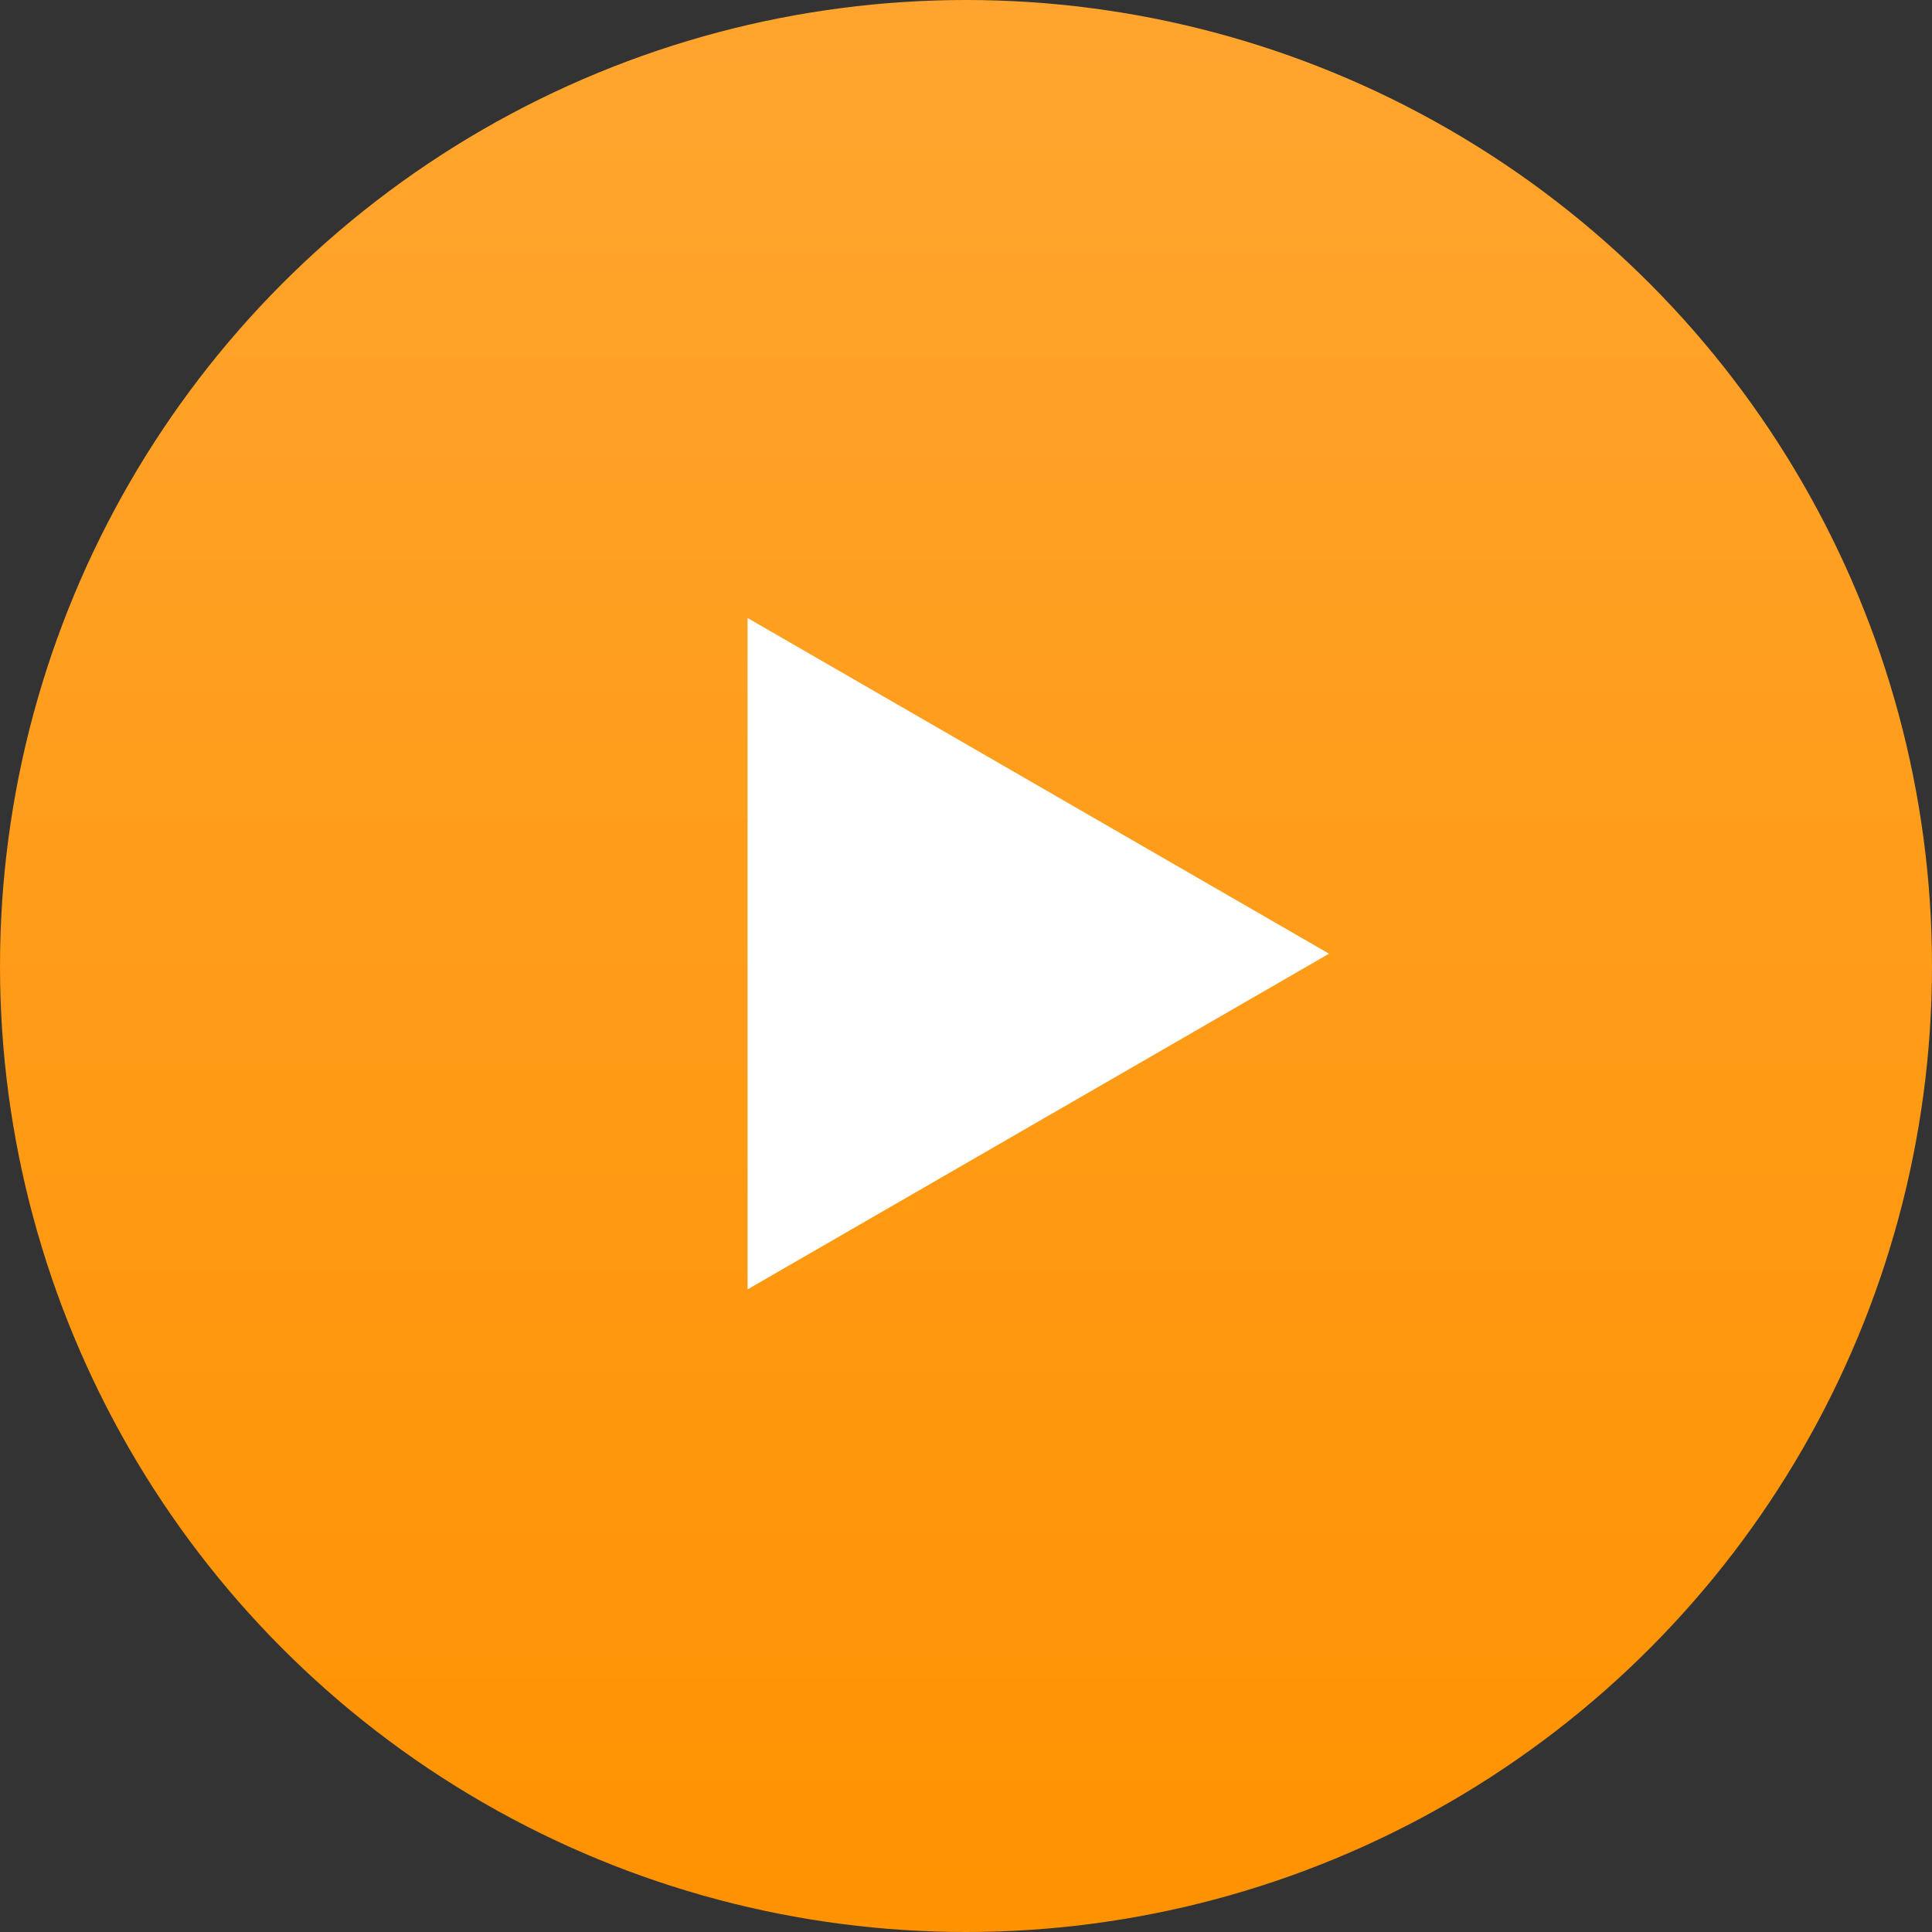
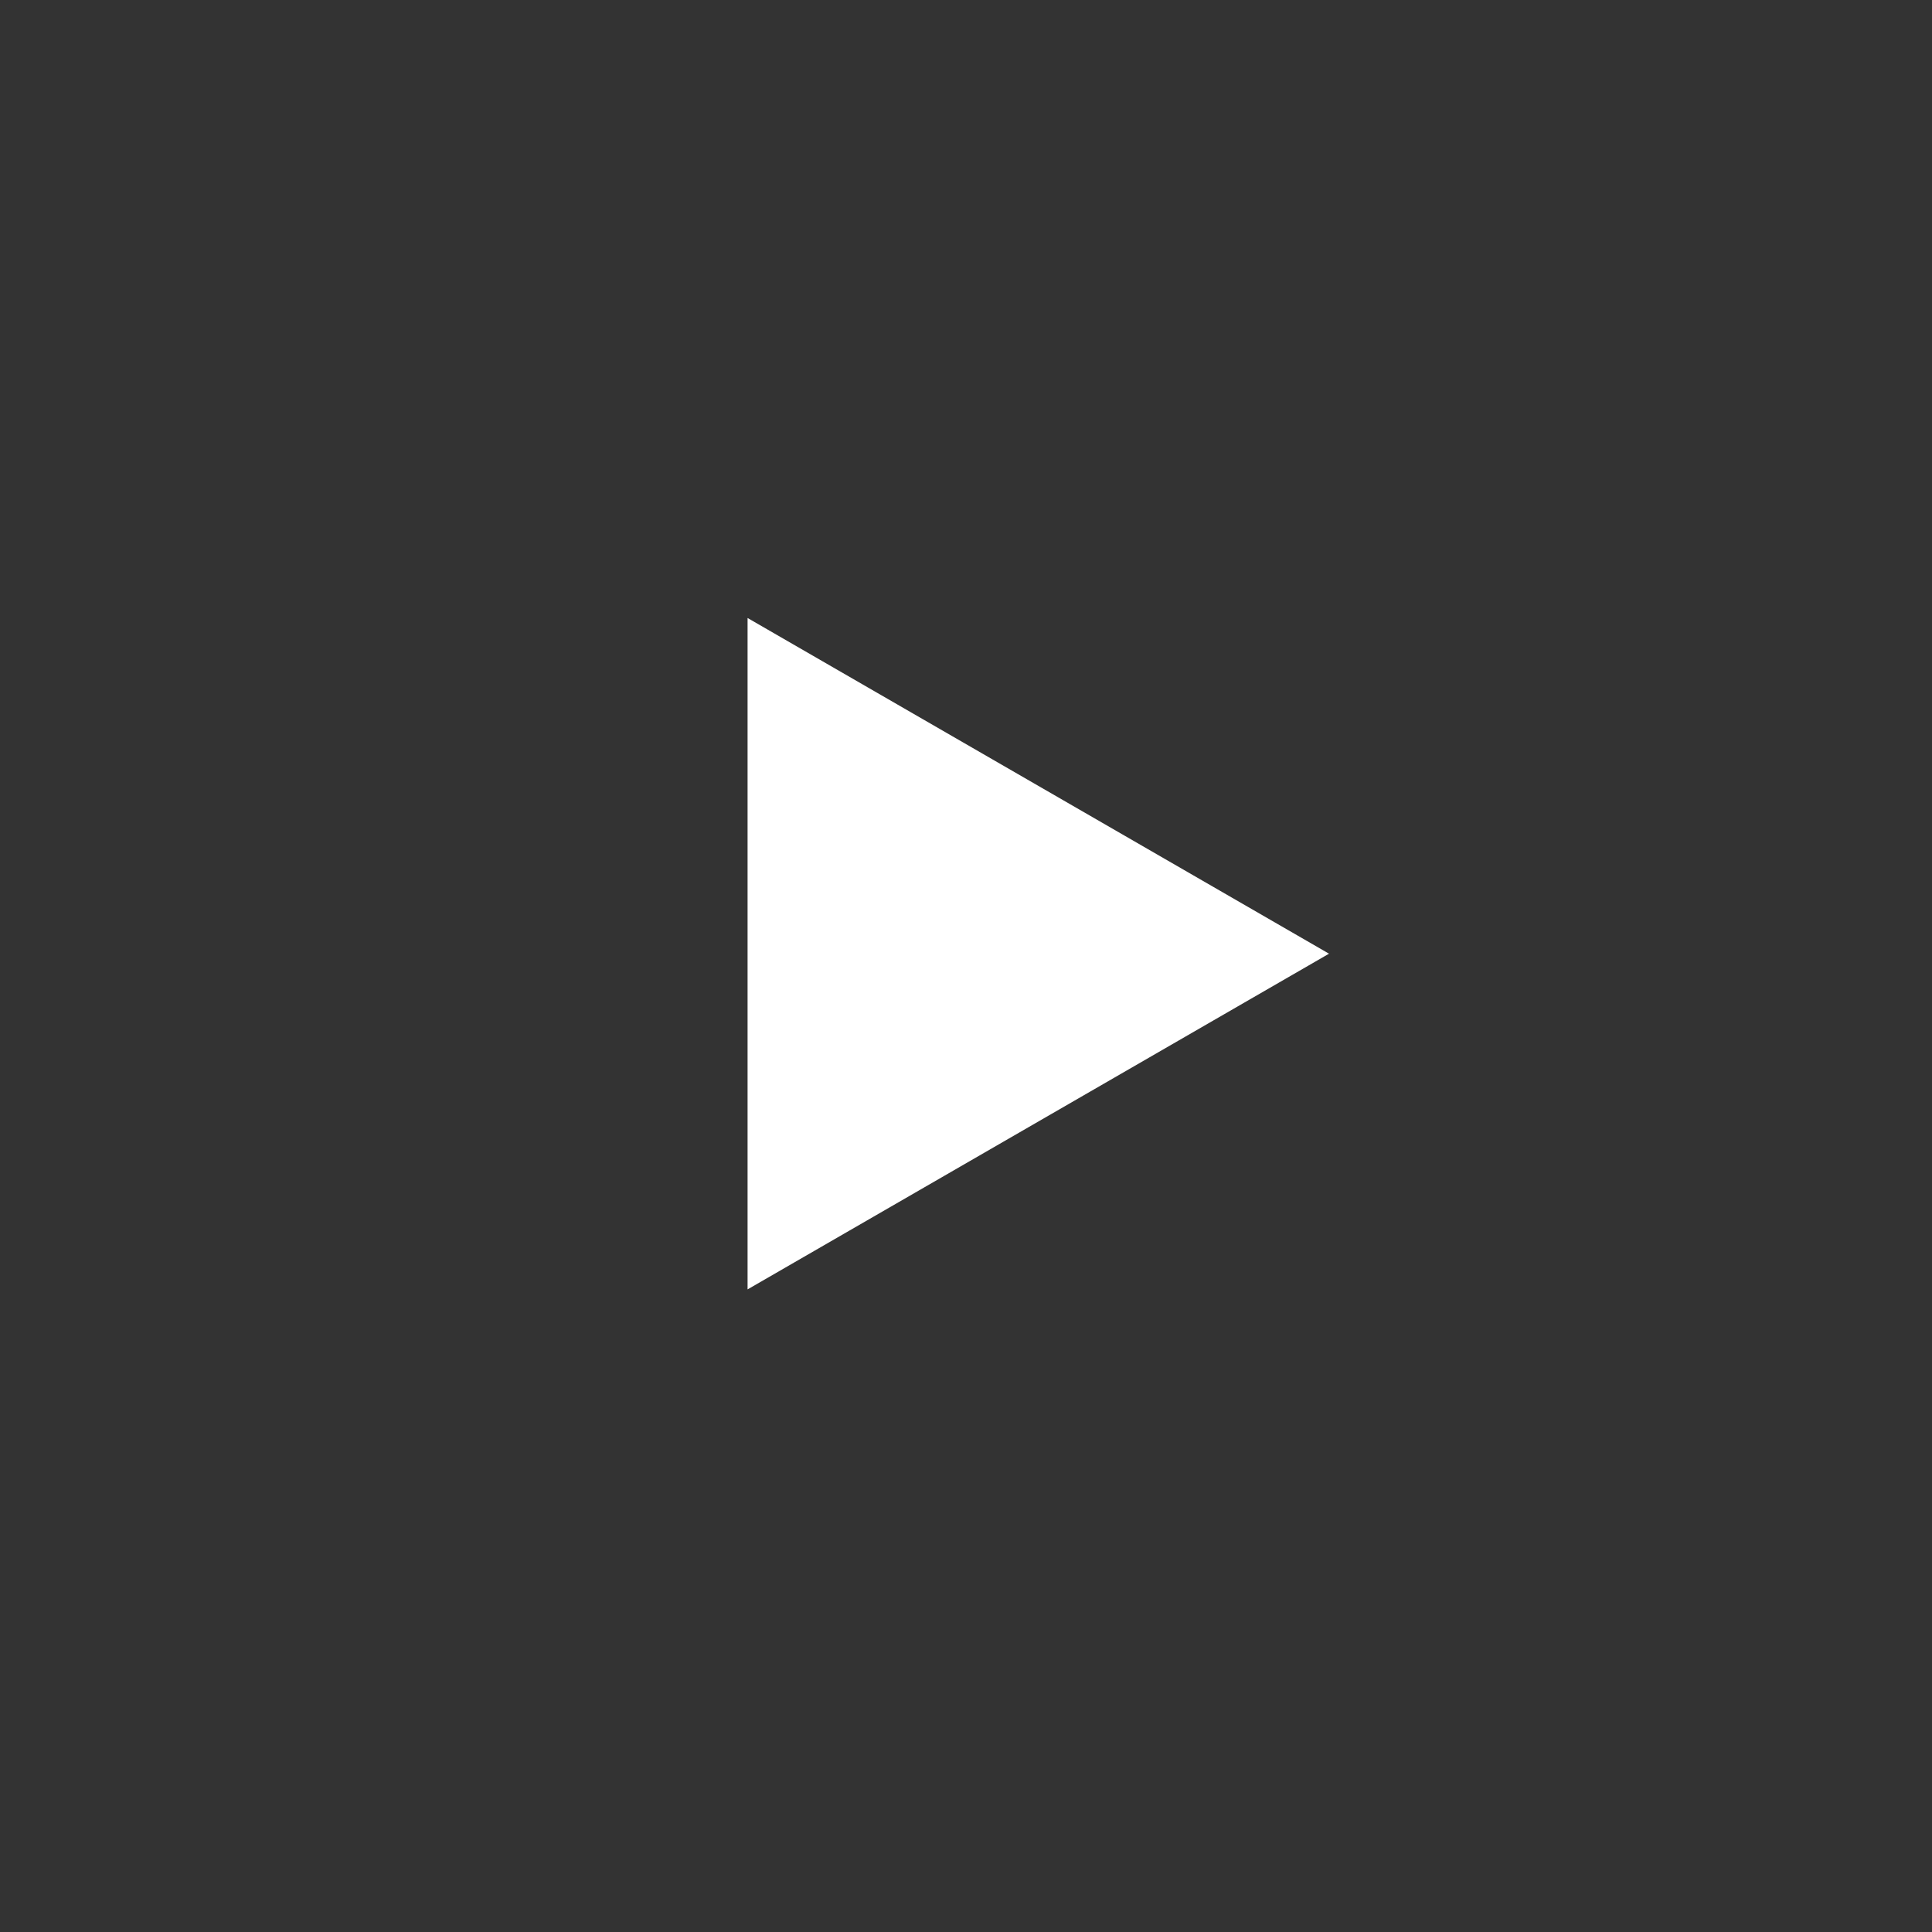
<svg xmlns="http://www.w3.org/2000/svg" width="157" height="157" viewBox="0 0 157 157" fill="none">
  <rect x="0" y="0" width="157" height="157" fill="#333333" stroke="none" />
-   <circle cx="78.5" cy="78.5" r="78.5" fill="url(#paint0_linear_895_9)" />
  <path d="M108 77.5L60.75 104.78L60.75 50.22L108 77.5Z" fill="white" />
  <defs>
    <linearGradient id="paint0_linear_895_9" x1="78.5" y1="0" x2="78.5" y2="157" gradientUnits="userSpaceOnUse">
      <stop stop-color="#FFA52F" />
      <stop offset="1" stop-color="#FF9201" />
    </linearGradient>
  </defs>
</svg>